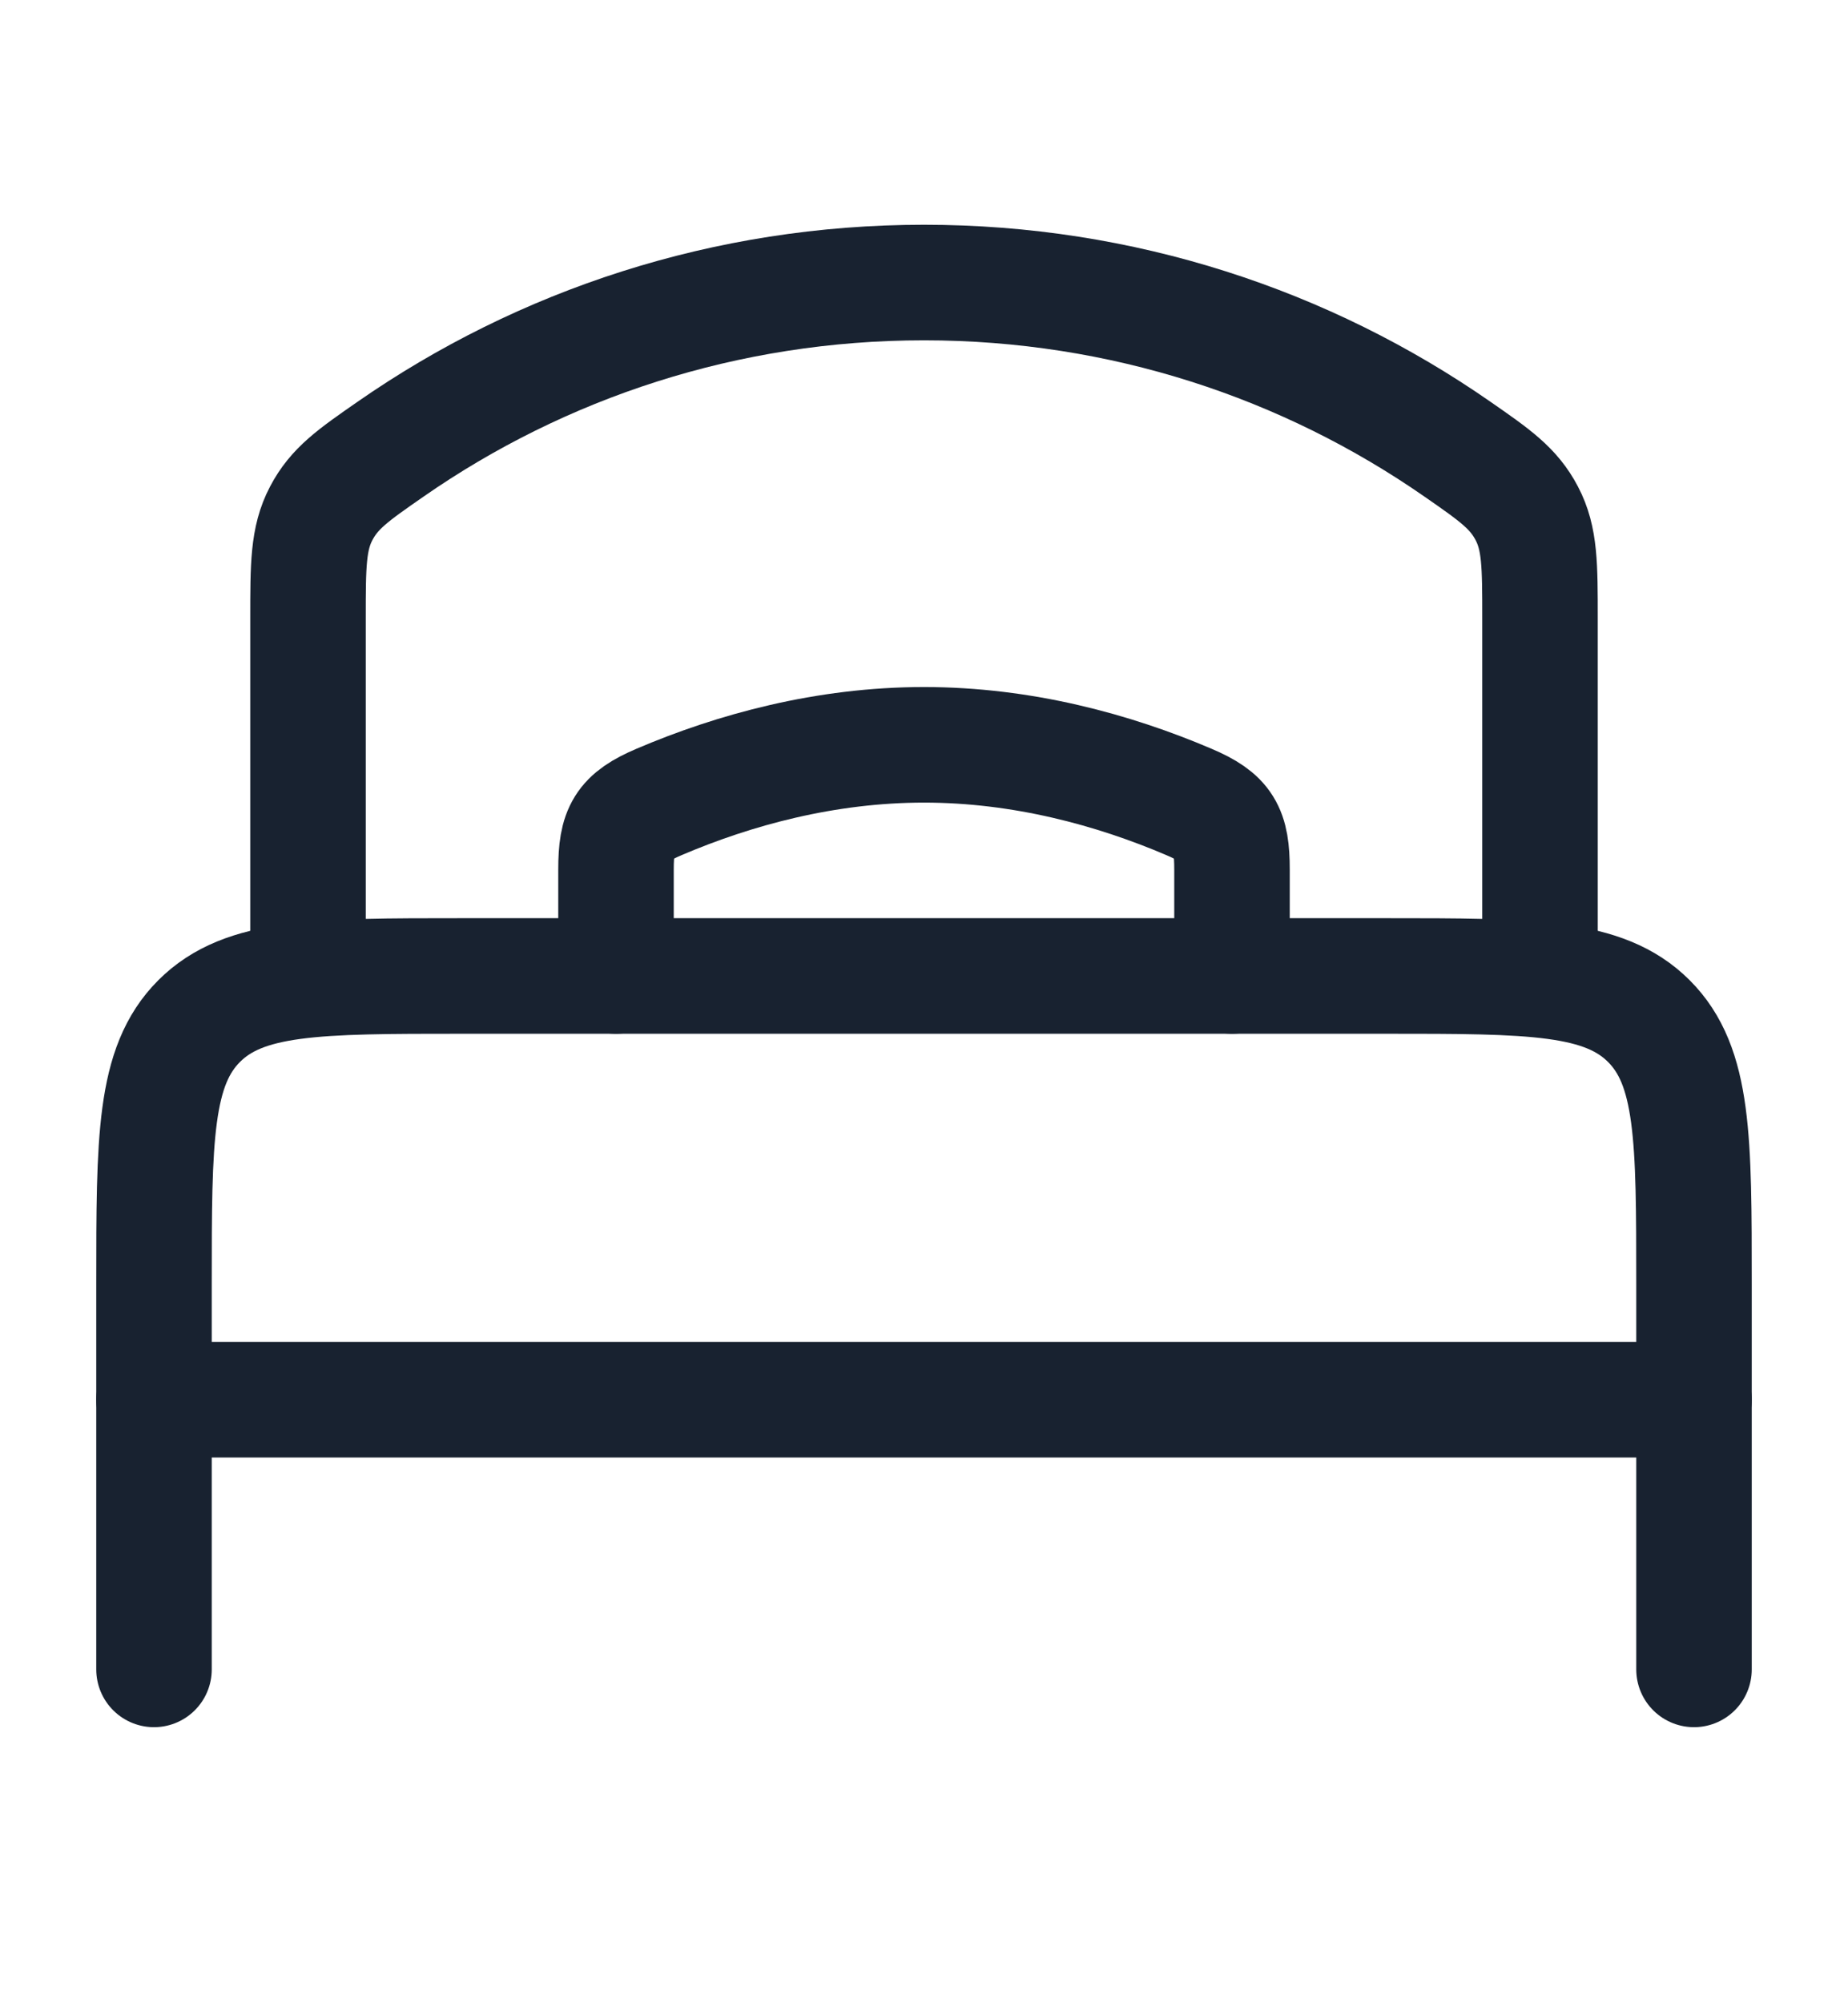
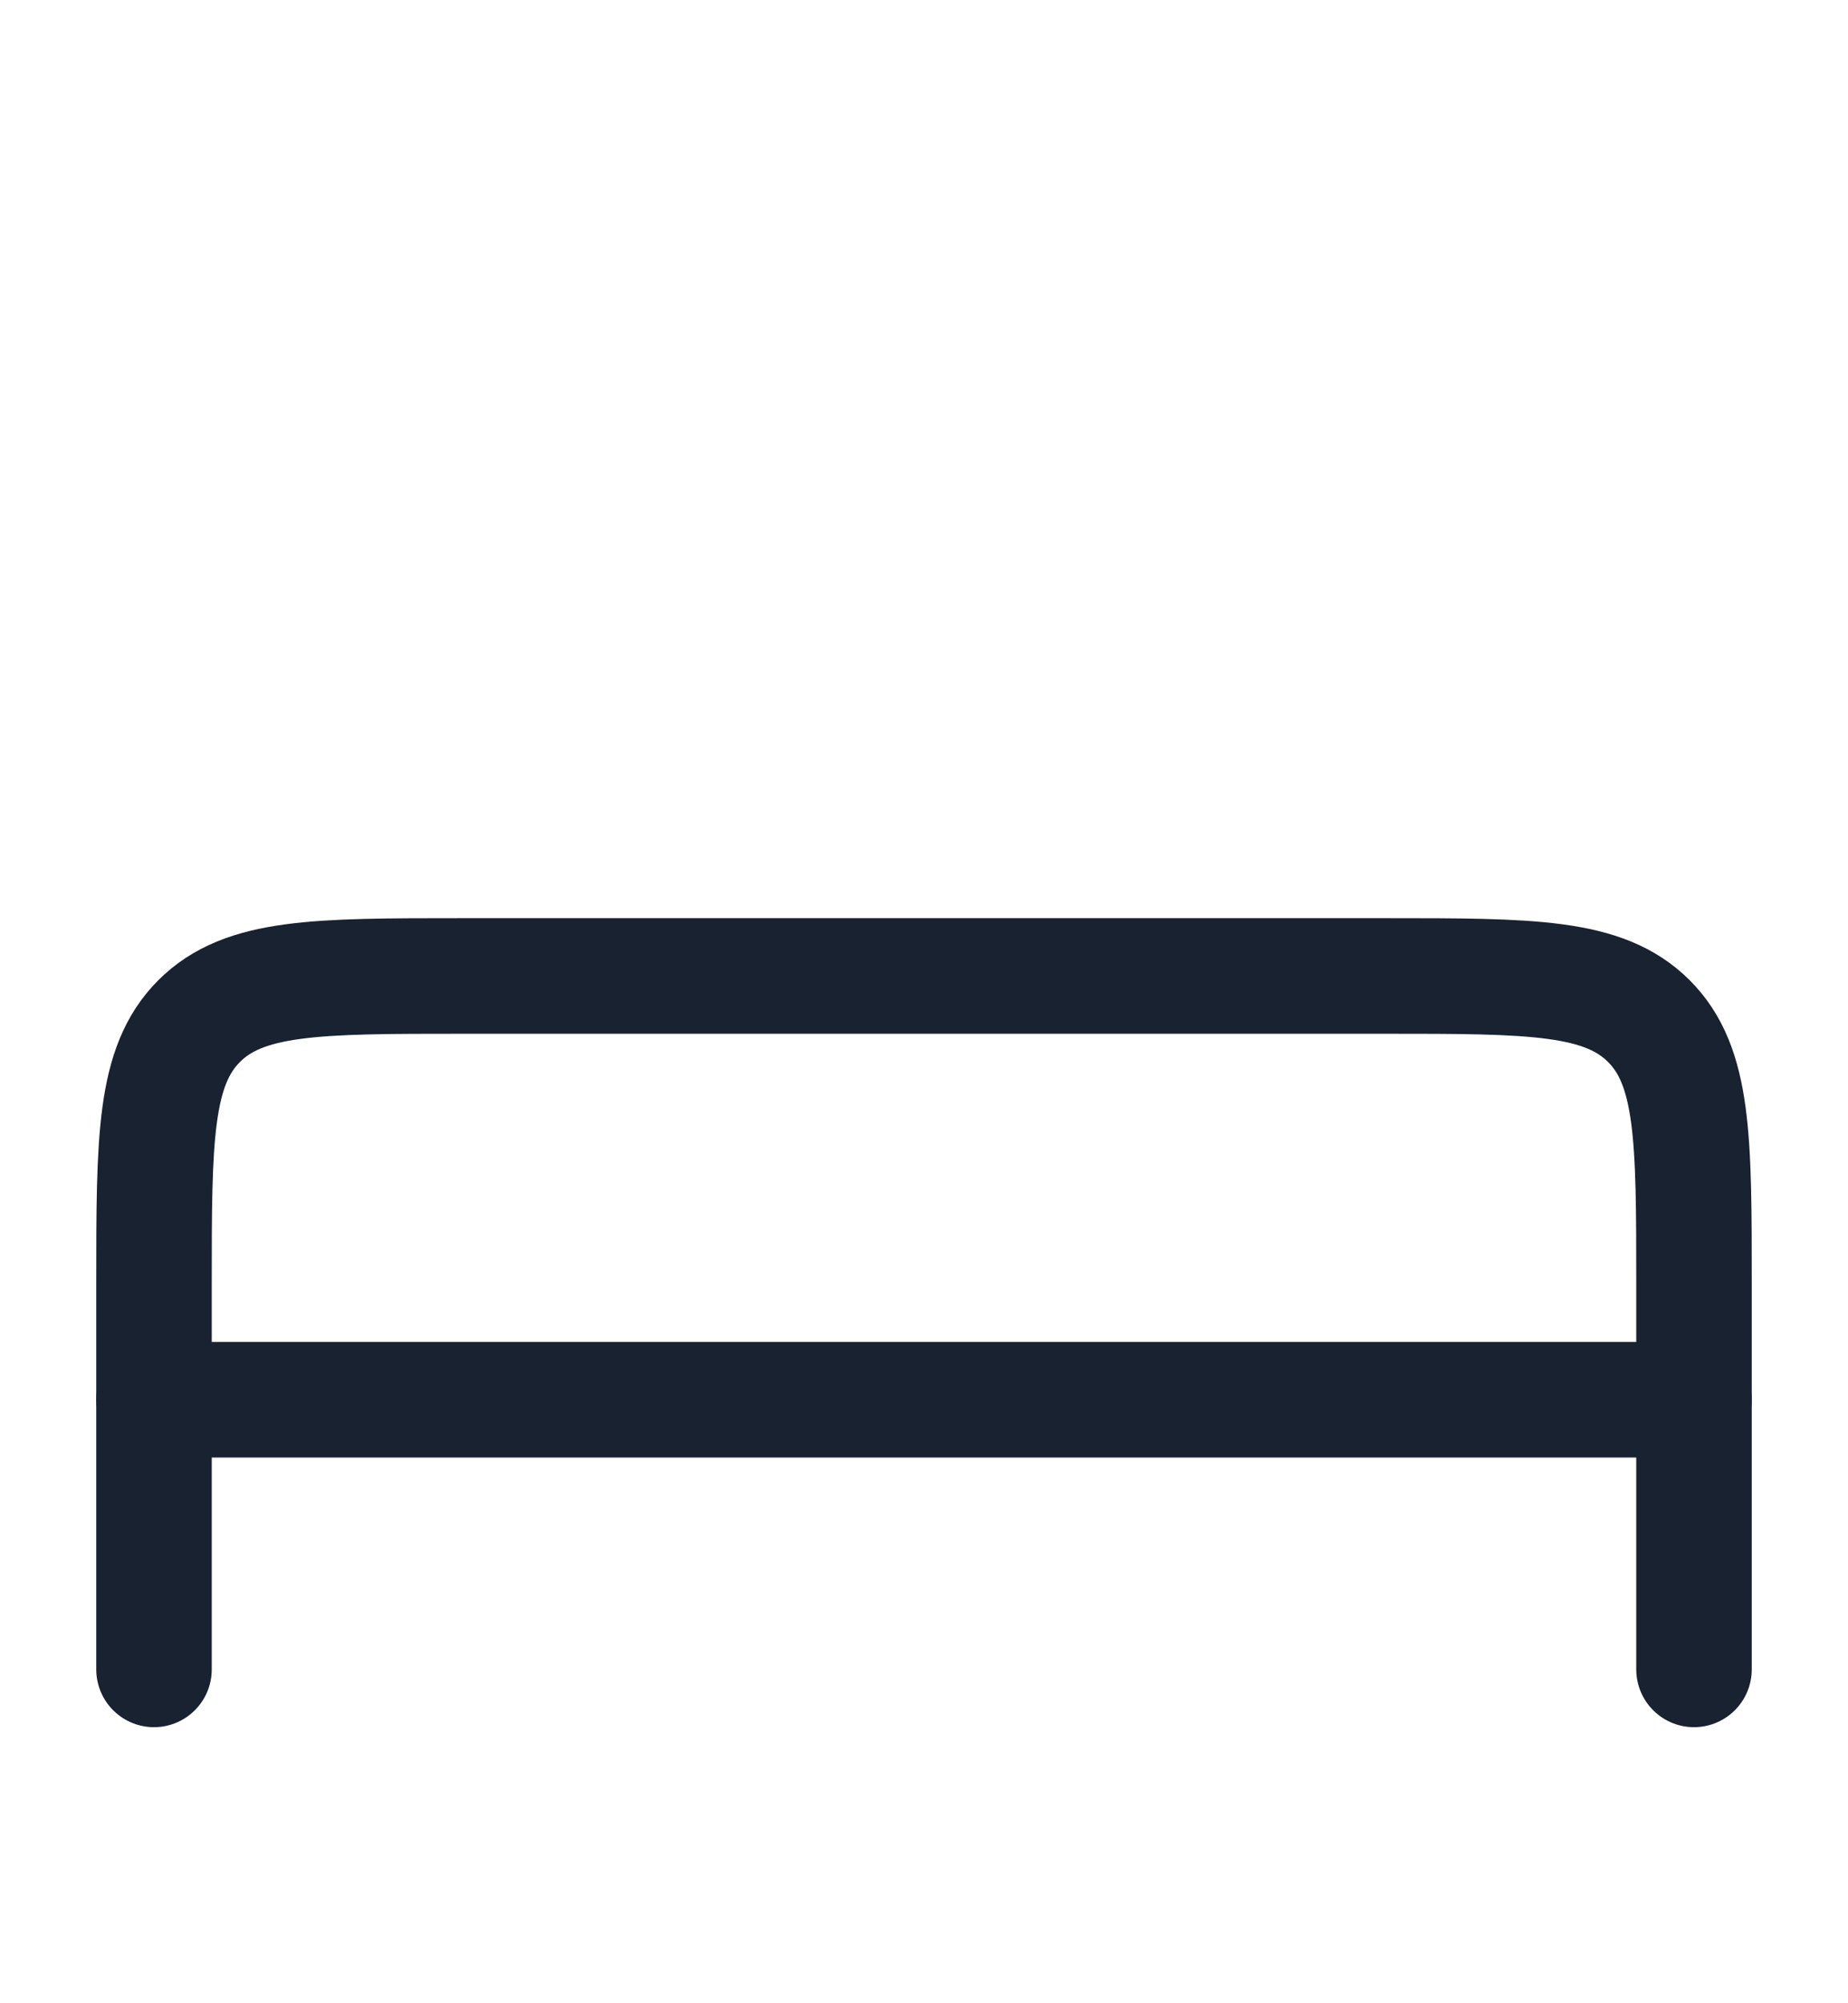
<svg xmlns="http://www.w3.org/2000/svg" width="24" height="26" viewBox="0 0 24 26" fill="none">
  <path d="M22 18.167H2" stroke="#182230" stroke-width="1.5" stroke-linecap="round" stroke-linejoin="round" />
  <path d="M22 21.667V16.667C22 14.781 22 13.839 21.414 13.253C20.828 12.667 19.886 12.667 18 12.667H6C4.114 12.667 3.172 12.667 2.586 13.253C2 13.839 2 14.781 2 16.667V21.667" stroke="#182230" stroke-width="1.5" stroke-linecap="round" stroke-linejoin="round" />
-   <path d="M16 12.667V11.285C16 10.777 15.909 10.607 15.44 10.408C14.463 9.991 13.278 9.667 12 9.667C10.722 9.667 9.537 9.991 8.56 10.408C8.092 10.607 8 10.777 8 11.285V12.667" stroke="#182230" stroke-width="1.5" stroke-linecap="round" />
-   <path d="M20 12.667V8.028C20 7.336 20 6.99 19.829 6.664C19.658 6.337 19.415 6.168 18.928 5.83C16.966 4.467 14.577 3.667 12 3.667C9.423 3.667 7.034 4.467 5.072 5.83C4.585 6.168 4.342 6.337 4.171 6.664C4 6.99 4 7.336 4 8.028V12.667" stroke="#182230" stroke-width="1.5" stroke-linecap="round" />
</svg>